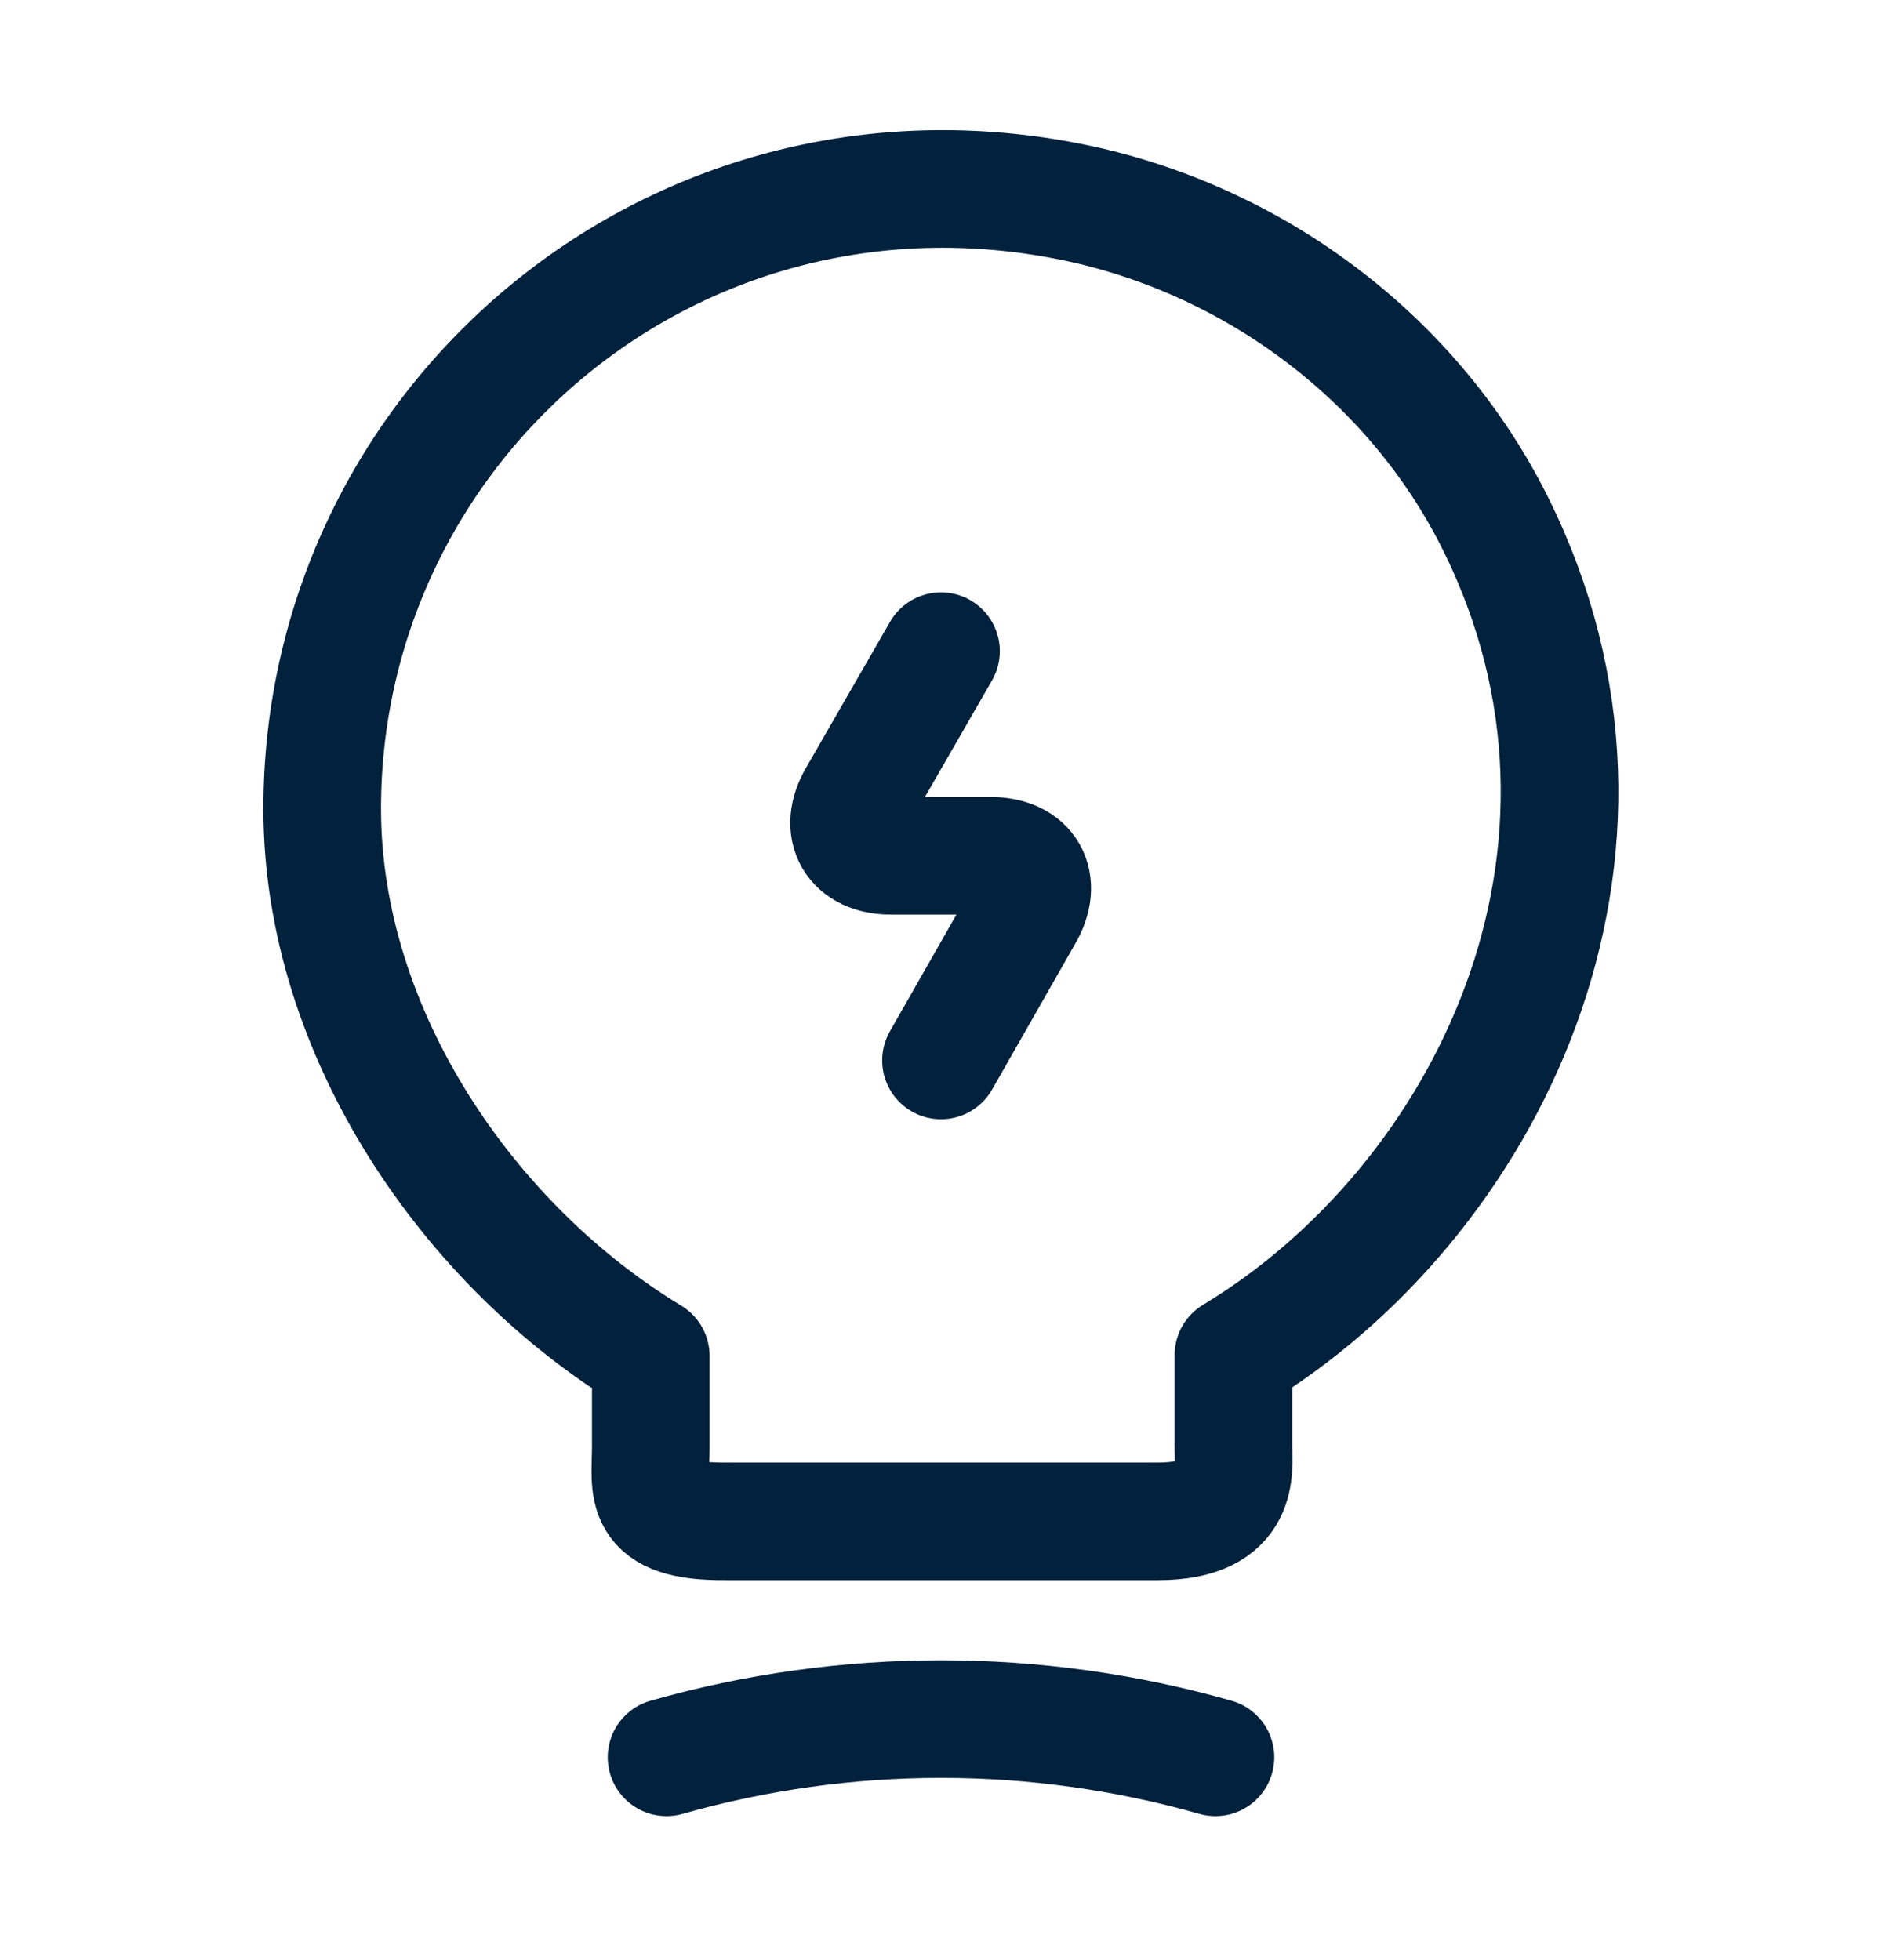
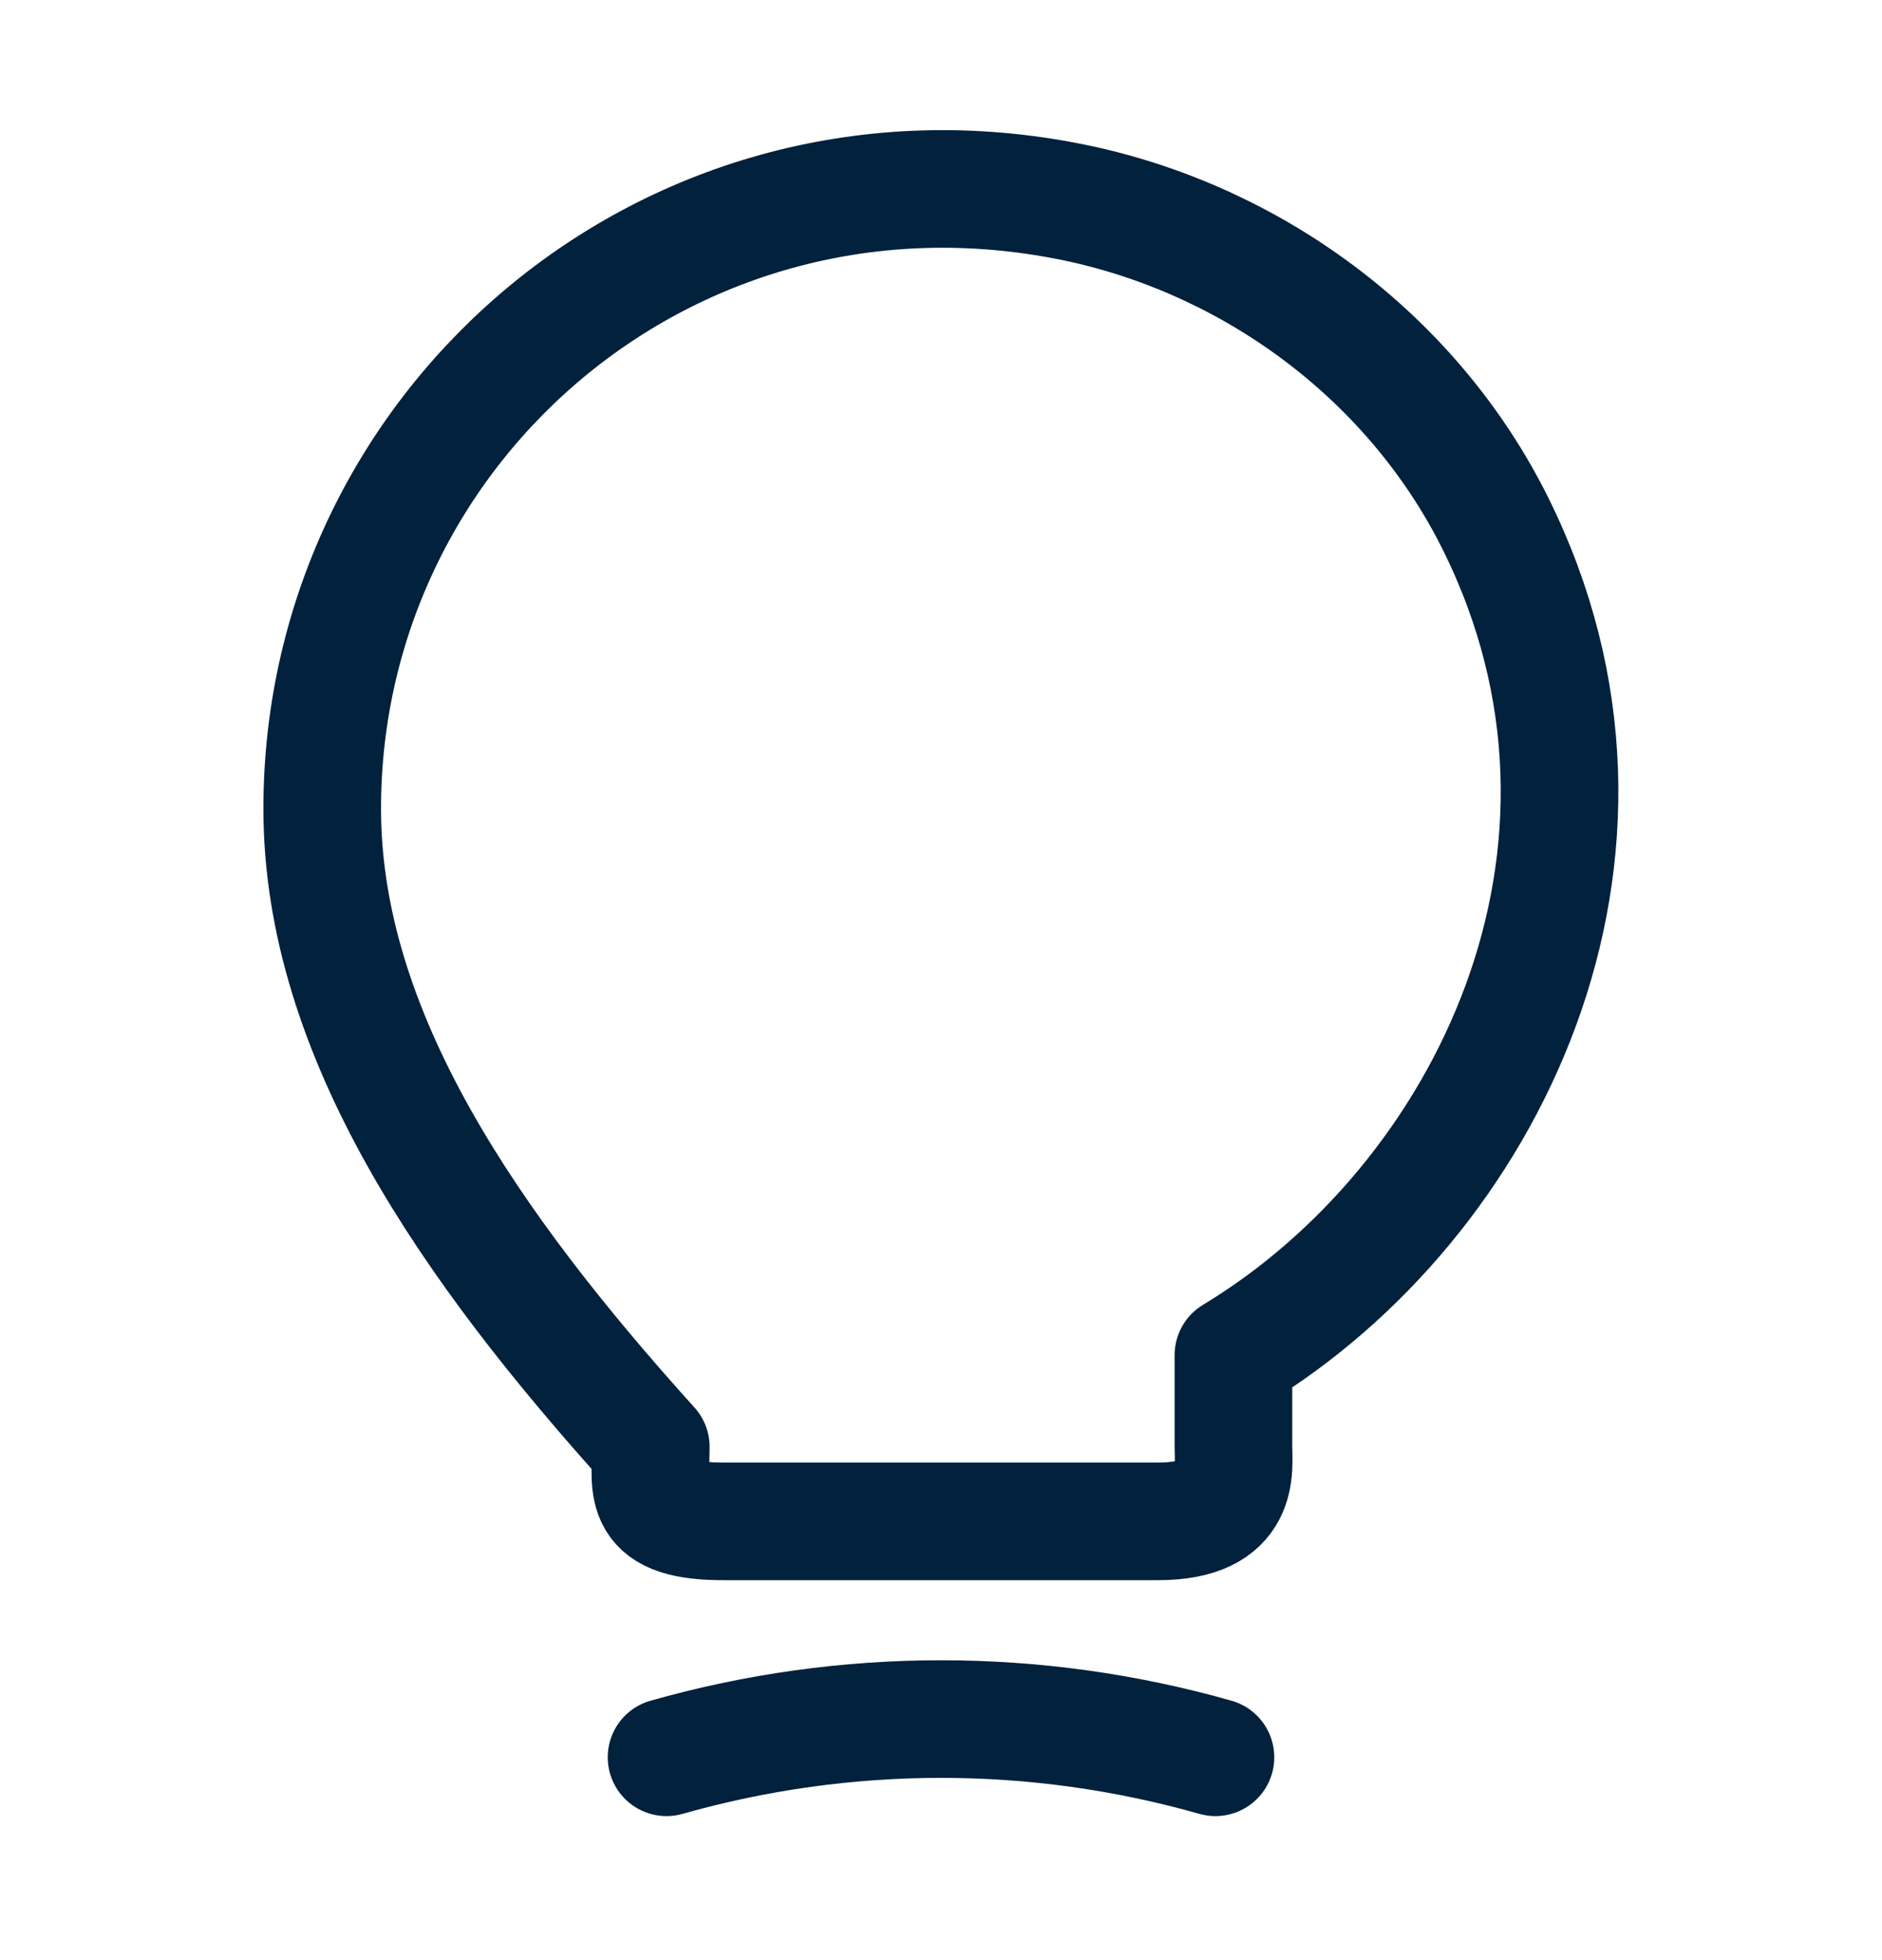
<svg xmlns="http://www.w3.org/2000/svg" width="24" height="25" viewBox="0 0 24 25" fill="none">
-   <path d="M12 8.305L10.93 10.165C10.69 10.575 10.89 10.915 11.36 10.915H12.63C13.11 10.915 13.3 11.255 13.06 11.665L12 13.525" stroke="#01213C" stroke-width="1.5" stroke-linecap="round" stroke-linejoin="round" />
-   <path d="M8.299 18.454V17.294C5.999 15.904 4.109 13.194 4.109 10.314C4.109 5.364 8.659 1.484 13.799 2.604C16.059 3.104 18.039 4.604 19.069 6.674C21.159 10.874 18.959 15.334 15.729 17.284V18.444C15.729 18.734 15.839 19.404 14.769 19.404H9.259C8.159 19.414 8.299 18.984 8.299 18.454Z" stroke="#01213C" stroke-width="1.5" stroke-linecap="round" stroke-linejoin="round" />
+   <path d="M8.299 18.454C5.999 15.904 4.109 13.194 4.109 10.314C4.109 5.364 8.659 1.484 13.799 2.604C16.059 3.104 18.039 4.604 19.069 6.674C21.159 10.874 18.959 15.334 15.729 17.284V18.444C15.729 18.734 15.839 19.404 14.769 19.404H9.259C8.159 19.414 8.299 18.984 8.299 18.454Z" stroke="#01213C" stroke-width="1.5" stroke-linecap="round" stroke-linejoin="round" />
  <path d="M8.5 22.413C10.79 21.763 13.21 21.763 15.5 22.413" stroke="#01213C" stroke-width="1.5" stroke-linecap="round" stroke-linejoin="round" />
</svg>